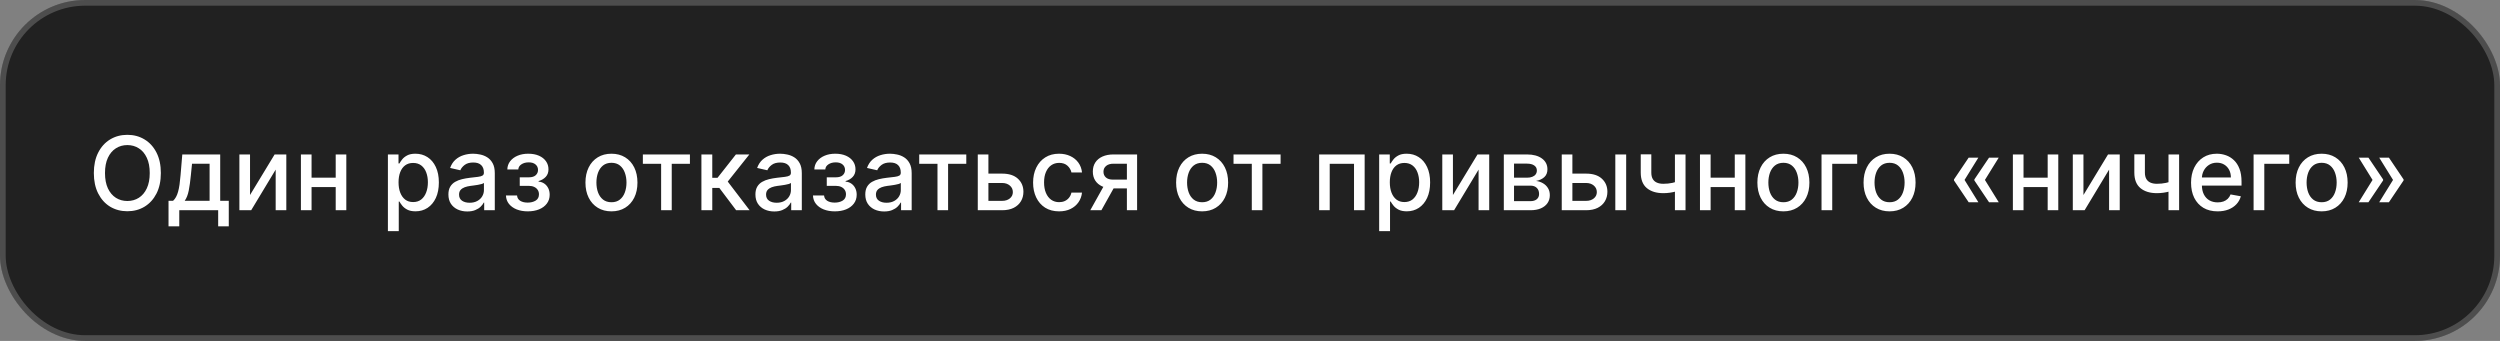
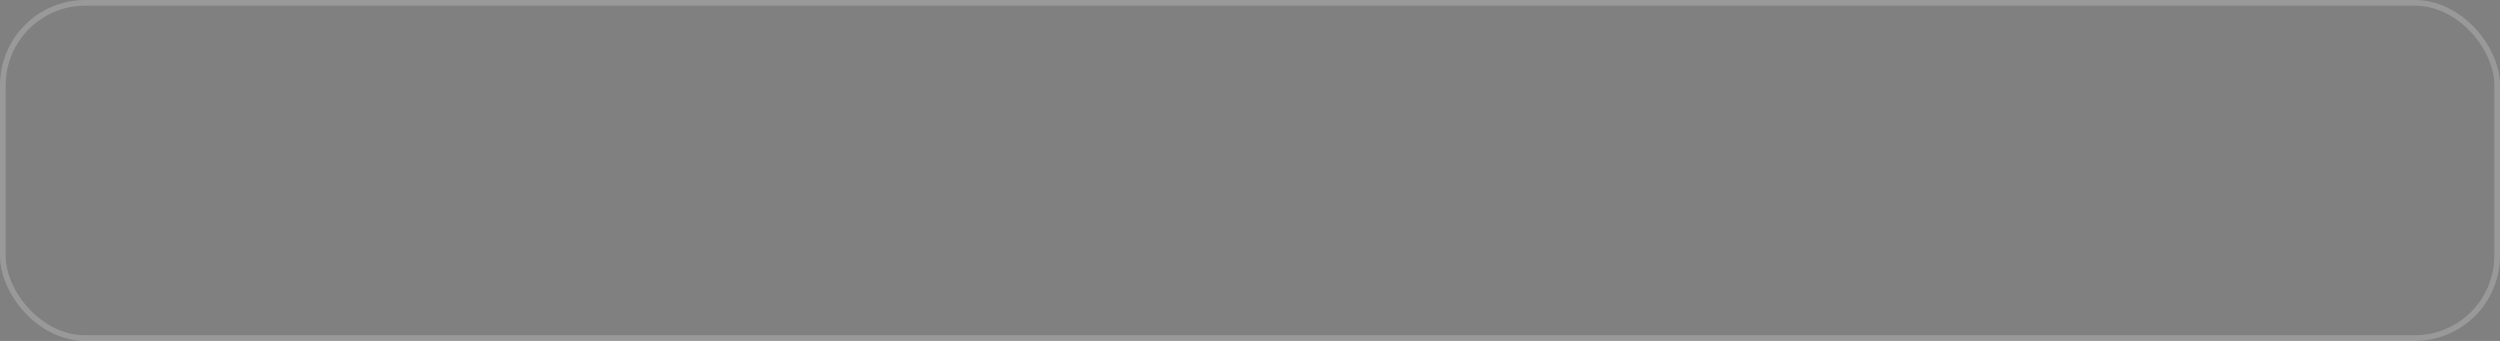
<svg xmlns="http://www.w3.org/2000/svg" width="440" height="60" viewBox="0 0 440 60" fill="none">
  <rect x="0" y="0" width="440" height="60" fill="#808080" stroke="none" />
-   <rect width="440" height="60" rx="15" fill="#212121" />
  <rect x="0.5" y="0.5" width="439" height="59" rx="14.5" stroke="white" stroke-opacity="0.2" />
-   <path d="M28.31 30.454C28.31 31.852 28.054 33.054 27.543 34.06C27.031 35.061 26.33 35.832 25.44 36.374C24.553 36.91 23.546 37.179 22.416 37.179C21.283 37.179 20.271 36.91 19.38 36.374C18.494 35.832 17.795 35.059 17.283 34.053C16.772 33.048 16.516 31.848 16.516 30.454C16.516 29.057 16.772 27.857 17.283 26.856C17.795 25.85 18.494 25.079 19.38 24.542C20.271 24.001 21.283 23.73 22.416 23.73C23.546 23.73 24.553 24.001 25.44 24.542C26.33 25.079 27.031 25.85 27.543 26.856C28.054 27.857 28.31 29.057 28.31 30.454ZM26.354 30.454C26.354 29.389 26.181 28.492 25.836 27.764C25.495 27.03 25.026 26.477 24.43 26.102C23.837 25.722 23.166 25.533 22.416 25.533C21.662 25.533 20.989 25.722 20.396 26.102C19.804 26.477 19.335 27.03 18.99 27.764C18.649 28.492 18.479 29.389 18.479 30.454C18.479 31.52 18.649 32.419 18.99 33.152C19.335 33.881 19.804 34.435 20.396 34.814C20.989 35.189 21.662 35.376 22.416 35.376C23.166 35.376 23.837 35.189 24.43 34.814C25.026 34.435 25.495 33.881 25.836 33.152C26.181 32.419 26.354 31.52 26.354 30.454ZM29.66 39.832V35.344H30.459C30.663 35.157 30.836 34.933 30.977 34.673C31.122 34.413 31.243 34.104 31.341 33.746C31.443 33.389 31.529 32.971 31.597 32.494C31.665 32.012 31.725 31.462 31.776 30.845L32.083 27.182H38.756V35.344H40.264V39.832H38.398V37H31.552V39.832H29.66ZM32.504 35.344H36.889V28.818H33.796L33.591 30.845C33.493 31.876 33.37 32.771 33.22 33.529C33.071 34.283 32.833 34.889 32.504 35.344ZM44.005 34.322L48.333 27.182H50.391V37H48.518V29.854L44.21 37H42.133V27.182H44.005V34.322ZM59.615 31.266V32.922H54.297V31.266H59.615ZM54.834 27.182V37H52.961V27.182H54.834ZM60.951 27.182V37H59.084V27.182H60.951ZM68.271 40.682V27.182H70.138V28.773H70.297C70.408 28.569 70.568 28.332 70.777 28.064C70.986 27.796 71.275 27.561 71.646 27.361C72.017 27.156 72.507 27.054 73.116 27.054C73.909 27.054 74.616 27.254 75.239 27.655C75.861 28.055 76.349 28.633 76.702 29.387C77.06 30.141 77.239 31.049 77.239 32.11C77.239 33.171 77.062 34.081 76.709 34.84C76.355 35.594 75.869 36.175 75.251 36.584C74.633 36.989 73.928 37.192 73.135 37.192C72.539 37.192 72.051 37.092 71.672 36.891C71.297 36.691 71.003 36.457 70.79 36.188C70.576 35.92 70.412 35.681 70.297 35.472H70.182V40.682H68.271ZM70.144 32.091C70.144 32.781 70.244 33.386 70.444 33.906C70.645 34.426 70.934 34.833 71.314 35.127C71.693 35.417 72.157 35.562 72.707 35.562C73.278 35.562 73.755 35.41 74.139 35.108C74.522 34.801 74.812 34.386 75.008 33.861C75.209 33.337 75.309 32.747 75.309 32.091C75.309 31.443 75.211 30.861 75.015 30.346C74.823 29.83 74.533 29.423 74.145 29.125C73.762 28.827 73.282 28.678 72.707 28.678C72.153 28.678 71.684 28.82 71.301 29.106C70.922 29.391 70.634 29.79 70.438 30.301C70.242 30.812 70.144 31.409 70.144 32.091ZM82.238 37.217C81.616 37.217 81.053 37.102 80.55 36.872C80.047 36.638 79.649 36.299 79.355 35.856C79.065 35.413 78.92 34.869 78.92 34.226C78.92 33.672 79.027 33.216 79.24 32.858C79.453 32.5 79.741 32.217 80.103 32.008C80.465 31.799 80.87 31.641 81.317 31.535C81.765 31.428 82.221 31.347 82.685 31.292C83.273 31.224 83.751 31.168 84.117 31.126C84.484 31.079 84.75 31.004 84.916 30.902C85.082 30.8 85.165 30.634 85.165 30.403V30.359C85.165 29.8 85.008 29.368 84.692 29.061C84.381 28.754 83.917 28.601 83.299 28.601C82.655 28.601 82.148 28.744 81.778 29.029C81.411 29.31 81.157 29.624 81.017 29.969L79.221 29.56C79.434 28.963 79.745 28.482 80.154 28.115C80.567 27.744 81.042 27.476 81.579 27.31C82.116 27.139 82.681 27.054 83.273 27.054C83.665 27.054 84.081 27.101 84.52 27.195C84.963 27.284 85.376 27.45 85.76 27.693C86.147 27.936 86.465 28.283 86.712 28.735C86.959 29.183 87.083 29.764 87.083 30.48V37H85.216V35.658H85.14C85.016 35.905 84.831 36.148 84.584 36.386C84.337 36.625 84.019 36.823 83.631 36.981C83.243 37.139 82.779 37.217 82.238 37.217ZM82.653 35.683C83.182 35.683 83.633 35.579 84.008 35.37C84.388 35.161 84.675 34.889 84.871 34.552C85.072 34.211 85.172 33.847 85.172 33.459V32.193C85.103 32.261 84.971 32.325 84.775 32.385C84.584 32.44 84.364 32.489 84.117 32.532C83.87 32.57 83.629 32.606 83.395 32.641C83.16 32.67 82.964 32.696 82.807 32.717C82.436 32.764 82.097 32.843 81.79 32.954C81.488 33.065 81.245 33.224 81.062 33.433C80.883 33.638 80.793 33.91 80.793 34.251C80.793 34.724 80.968 35.082 81.317 35.325C81.667 35.564 82.112 35.683 82.653 35.683ZM89.047 34.405H91.003C91.028 34.805 91.21 35.114 91.546 35.332C91.887 35.549 92.328 35.658 92.869 35.658C93.419 35.658 93.888 35.541 94.276 35.306C94.663 35.068 94.857 34.699 94.857 34.2C94.857 33.902 94.783 33.642 94.633 33.42C94.489 33.195 94.282 33.02 94.013 32.896C93.749 32.773 93.436 32.711 93.074 32.711H91.476V31.209H93.074C93.615 31.209 94.02 31.085 94.288 30.838C94.557 30.591 94.691 30.282 94.691 29.911C94.691 29.511 94.546 29.189 94.256 28.946C93.971 28.699 93.572 28.575 93.061 28.575C92.541 28.575 92.109 28.692 91.763 28.927C91.418 29.157 91.237 29.455 91.22 29.822H89.29C89.303 29.272 89.469 28.791 89.788 28.377C90.112 27.959 90.547 27.636 91.092 27.405C91.642 27.171 92.266 27.054 92.965 27.054C93.694 27.054 94.325 27.171 94.857 27.405C95.39 27.64 95.801 27.964 96.091 28.377C96.385 28.791 96.532 29.266 96.532 29.803C96.532 30.344 96.37 30.787 96.046 31.132C95.727 31.473 95.309 31.718 94.793 31.867V31.97C95.173 31.995 95.509 32.11 95.803 32.315C96.097 32.519 96.327 32.79 96.494 33.126C96.66 33.463 96.743 33.844 96.743 34.271C96.743 34.871 96.577 35.391 96.244 35.83C95.916 36.269 95.46 36.608 94.876 36.847C94.297 37.081 93.634 37.198 92.888 37.198C92.164 37.198 91.514 37.085 90.939 36.859C90.368 36.629 89.914 36.305 89.577 35.888C89.245 35.47 89.068 34.976 89.047 34.405ZM107.616 37.198C106.695 37.198 105.892 36.987 105.206 36.565C104.52 36.144 103.987 35.553 103.608 34.795C103.229 34.036 103.039 33.15 103.039 32.136C103.039 31.117 103.229 30.227 103.608 29.464C103.987 28.701 104.52 28.109 105.206 27.687C105.892 27.265 106.695 27.054 107.616 27.054C108.536 27.054 109.339 27.265 110.026 27.687C110.712 28.109 111.244 28.701 111.624 29.464C112.003 30.227 112.192 31.117 112.192 32.136C112.192 33.15 112.003 34.036 111.624 34.795C111.244 35.553 110.712 36.144 110.026 36.565C109.339 36.987 108.536 37.198 107.616 37.198ZM107.622 35.594C108.219 35.594 108.713 35.436 109.105 35.121C109.497 34.805 109.787 34.386 109.974 33.861C110.166 33.337 110.262 32.76 110.262 32.129C110.262 31.503 110.166 30.928 109.974 30.403C109.787 29.875 109.497 29.451 109.105 29.131C108.713 28.812 108.219 28.652 107.622 28.652C107.021 28.652 106.523 28.812 106.126 29.131C105.734 29.451 105.442 29.875 105.251 30.403C105.063 30.928 104.969 31.503 104.969 32.129C104.969 32.76 105.063 33.337 105.251 33.861C105.442 34.386 105.734 34.805 106.126 35.121C106.523 35.436 107.021 35.594 107.622 35.594ZM113.143 28.831V27.182H121.427V28.831H118.225V37H116.358V28.831H113.143ZM123.449 37V27.182H125.36V31.298H126.281L129.521 27.182H131.886L128.083 31.957L131.931 37H129.56L126.6 33.075H125.36V37H123.449ZM136.273 37.217C135.651 37.217 135.088 37.102 134.585 36.872C134.083 36.638 133.684 36.299 133.39 35.856C133.1 35.413 132.955 34.869 132.955 34.226C132.955 33.672 133.062 33.216 133.275 32.858C133.488 32.5 133.776 32.217 134.138 32.008C134.5 31.799 134.905 31.641 135.352 31.535C135.8 31.428 136.256 31.347 136.72 31.292C137.308 31.224 137.786 31.168 138.152 31.126C138.519 31.079 138.785 31.004 138.951 30.902C139.117 30.8 139.2 30.634 139.2 30.403V30.359C139.2 29.8 139.043 29.368 138.727 29.061C138.416 28.754 137.952 28.601 137.334 28.601C136.691 28.601 136.183 28.744 135.813 29.029C135.446 29.31 135.193 29.624 135.052 29.969L133.256 29.56C133.469 28.963 133.78 28.482 134.189 28.115C134.602 27.744 135.078 27.476 135.615 27.31C136.151 27.139 136.716 27.054 137.308 27.054C137.7 27.054 138.116 27.101 138.555 27.195C138.998 27.284 139.411 27.45 139.795 27.693C140.183 27.936 140.5 28.283 140.747 28.735C140.994 29.183 141.118 29.764 141.118 30.48V37H139.252V35.658H139.175C139.051 35.905 138.866 36.148 138.619 36.386C138.372 36.625 138.054 36.823 137.666 36.981C137.279 37.139 136.814 37.217 136.273 37.217ZM136.688 35.683C137.217 35.683 137.669 35.579 138.044 35.37C138.423 35.161 138.71 34.889 138.906 34.552C139.107 34.211 139.207 33.847 139.207 33.459V32.193C139.139 32.261 139.007 32.325 138.811 32.385C138.619 32.44 138.399 32.489 138.152 32.532C137.905 32.57 137.664 32.606 137.43 32.641C137.195 32.67 136.999 32.696 136.842 32.717C136.471 32.764 136.132 32.843 135.825 32.954C135.523 33.065 135.28 33.224 135.097 33.433C134.918 33.638 134.828 33.91 134.828 34.251C134.828 34.724 135.003 35.082 135.352 35.325C135.702 35.564 136.147 35.683 136.688 35.683ZM143.082 34.405H145.038C145.064 34.805 145.245 35.114 145.581 35.332C145.922 35.549 146.363 35.658 146.904 35.658C147.454 35.658 147.923 35.541 148.311 35.306C148.699 35.068 148.892 34.699 148.892 34.2C148.892 33.902 148.818 33.642 148.669 33.42C148.524 33.195 148.317 33.02 148.049 32.896C147.784 32.773 147.471 32.711 147.109 32.711H145.511V31.209H147.109C147.65 31.209 148.055 31.085 148.324 30.838C148.592 30.591 148.726 30.282 148.726 29.911C148.726 29.511 148.581 29.189 148.292 28.946C148.006 28.699 147.608 28.575 147.096 28.575C146.576 28.575 146.144 28.692 145.799 28.927C145.453 29.157 145.272 29.455 145.255 29.822H143.325C143.338 29.272 143.504 28.791 143.824 28.377C144.147 27.959 144.582 27.636 145.127 27.405C145.677 27.171 146.301 27.054 147 27.054C147.729 27.054 148.36 27.171 148.892 27.405C149.425 27.64 149.836 27.964 150.126 28.377C150.42 28.791 150.567 29.266 150.567 29.803C150.567 30.344 150.405 30.787 150.081 31.132C149.762 31.473 149.344 31.718 148.828 31.867V31.97C149.208 31.995 149.544 32.11 149.838 32.315C150.132 32.519 150.363 32.79 150.529 33.126C150.695 33.463 150.778 33.844 150.778 34.271C150.778 34.871 150.612 35.391 150.279 35.83C149.951 36.269 149.495 36.608 148.912 36.847C148.332 37.081 147.669 37.198 146.924 37.198C146.199 37.198 145.549 37.085 144.974 36.859C144.403 36.629 143.949 36.305 143.613 35.888C143.28 35.47 143.103 34.976 143.082 34.405ZM155.609 37.217C154.987 37.217 154.424 37.102 153.921 36.872C153.419 36.638 153.02 36.299 152.726 35.856C152.436 35.413 152.291 34.869 152.291 34.226C152.291 33.672 152.398 33.216 152.611 32.858C152.824 32.5 153.112 32.217 153.474 32.008C153.836 31.799 154.241 31.641 154.688 31.535C155.136 31.428 155.592 31.347 156.056 31.292C156.644 31.224 157.122 31.168 157.488 31.126C157.855 31.079 158.121 31.004 158.287 30.902C158.453 30.8 158.536 30.634 158.536 30.403V30.359C158.536 29.8 158.379 29.368 158.063 29.061C157.752 28.754 157.288 28.601 156.67 28.601C156.026 28.601 155.519 28.744 155.149 29.029C154.782 29.31 154.529 29.624 154.388 29.969L152.592 29.56C152.805 28.963 153.116 28.482 153.525 28.115C153.938 27.744 154.414 27.476 154.95 27.31C155.487 27.139 156.052 27.054 156.644 27.054C157.036 27.054 157.452 27.101 157.891 27.195C158.334 27.284 158.747 27.45 159.131 27.693C159.519 27.936 159.836 28.283 160.083 28.735C160.33 29.183 160.454 29.764 160.454 30.48V37H158.588V35.658H158.511C158.387 35.905 158.202 36.148 157.955 36.386C157.708 36.625 157.39 36.823 157.002 36.981C156.615 37.139 156.15 37.217 155.609 37.217ZM156.024 35.683C156.553 35.683 157.004 35.579 157.379 35.37C157.759 35.161 158.046 34.889 158.242 34.552C158.443 34.211 158.543 33.847 158.543 33.459V32.193C158.475 32.261 158.343 32.325 158.146 32.385C157.955 32.44 157.735 32.489 157.488 32.532C157.241 32.57 157 32.606 156.766 32.641C156.531 32.67 156.335 32.696 156.178 32.717C155.807 32.764 155.468 32.843 155.161 32.954C154.859 33.065 154.616 33.224 154.433 33.433C154.254 33.638 154.164 33.91 154.164 34.251C154.164 34.724 154.339 35.082 154.688 35.325C155.038 35.564 155.483 35.683 156.024 35.683ZM161.782 28.831V27.182H170.066V28.831H166.864V37H164.997V28.831H161.782ZM173.526 30.557H176.377C177.578 30.557 178.503 30.855 179.151 31.452C179.798 32.048 180.122 32.818 180.122 33.759C180.122 34.373 179.977 34.925 179.688 35.415C179.398 35.905 178.974 36.293 178.416 36.578C177.857 36.859 177.178 37 176.377 37H172.088V27.182H173.96V35.351H176.377C176.926 35.351 177.378 35.208 177.732 34.923C178.085 34.633 178.262 34.264 178.262 33.817C178.262 33.344 178.085 32.958 177.732 32.66C177.378 32.357 176.926 32.206 176.377 32.206H173.526V30.557ZM186.401 37.198C185.451 37.198 184.632 36.983 183.946 36.553C183.265 36.118 182.74 35.519 182.374 34.756C182.007 33.994 181.824 33.12 181.824 32.136C181.824 31.139 182.012 30.259 182.387 29.496C182.762 28.729 183.29 28.13 183.972 27.7C184.654 27.269 185.457 27.054 186.382 27.054C187.127 27.054 187.792 27.192 188.376 27.47C188.96 27.742 189.431 28.126 189.789 28.62C190.151 29.114 190.366 29.692 190.434 30.352H188.574C188.472 29.892 188.238 29.496 187.871 29.163C187.509 28.831 187.023 28.665 186.414 28.665C185.881 28.665 185.414 28.805 185.014 29.087C184.618 29.364 184.309 29.76 184.087 30.276C183.865 30.787 183.755 31.392 183.755 32.091C183.755 32.807 183.863 33.425 184.081 33.945C184.298 34.465 184.605 34.867 185.001 35.153C185.402 35.438 185.873 35.581 186.414 35.581C186.776 35.581 187.104 35.515 187.398 35.383C187.696 35.246 187.946 35.053 188.146 34.801C188.35 34.55 188.493 34.247 188.574 33.894H190.434C190.366 34.528 190.159 35.095 189.814 35.594C189.469 36.092 189.007 36.484 188.427 36.77C187.852 37.055 187.176 37.198 186.401 37.198ZM198.333 37V28.812H195.981C195.423 28.812 194.988 28.942 194.677 29.202C194.366 29.462 194.21 29.803 194.21 30.224C194.21 30.642 194.353 30.979 194.639 31.234C194.928 31.486 195.333 31.611 195.853 31.611H198.889V33.158H195.853C195.129 33.158 194.502 33.039 193.974 32.8C193.45 32.557 193.045 32.215 192.759 31.771C192.478 31.328 192.338 30.804 192.338 30.199C192.338 29.581 192.482 29.048 192.772 28.601C193.066 28.149 193.486 27.8 194.031 27.553C194.581 27.305 195.231 27.182 195.981 27.182H200.129V37H198.333ZM191.89 37L194.658 32.04H196.614L193.846 37H191.89ZM211.573 37.198C210.652 37.198 209.849 36.987 209.163 36.565C208.477 36.144 207.944 35.553 207.565 34.795C207.186 34.036 206.996 33.15 206.996 32.136C206.996 31.117 207.186 30.227 207.565 29.464C207.944 28.701 208.477 28.109 209.163 27.687C209.849 27.265 210.652 27.054 211.573 27.054C212.493 27.054 213.297 27.265 213.983 27.687C214.669 28.109 215.201 28.701 215.581 29.464C215.96 30.227 216.15 31.117 216.15 32.136C216.15 33.15 215.96 34.036 215.581 34.795C215.201 35.553 214.669 36.144 213.983 36.565C213.297 36.987 212.493 37.198 211.573 37.198ZM211.579 35.594C212.176 35.594 212.67 35.436 213.062 35.121C213.454 34.805 213.744 34.386 213.931 33.861C214.123 33.337 214.219 32.76 214.219 32.129C214.219 31.503 214.123 30.928 213.931 30.403C213.744 29.875 213.454 29.451 213.062 29.131C212.67 28.812 212.176 28.652 211.579 28.652C210.978 28.652 210.48 28.812 210.083 29.131C209.691 29.451 209.4 29.875 209.208 30.403C209.02 30.928 208.926 31.503 208.926 32.129C208.926 32.76 209.02 33.337 209.208 33.861C209.4 34.386 209.691 34.805 210.083 35.121C210.48 35.436 210.978 35.594 211.579 35.594ZM217.1 28.831V27.182H225.384V28.831H222.182V37H220.316V28.831H217.1ZM232.17 37V27.182H240.179V37H238.306V28.831H234.03V37H232.17ZM242.734 40.682V27.182H244.6V28.773H244.76C244.871 28.569 245.031 28.332 245.24 28.064C245.449 27.796 245.738 27.561 246.109 27.361C246.48 27.156 246.97 27.054 247.579 27.054C248.372 27.054 249.079 27.254 249.701 27.655C250.324 28.055 250.811 28.633 251.165 29.387C251.523 30.141 251.702 31.049 251.702 32.11C251.702 33.171 251.525 34.081 251.172 34.84C250.818 35.594 250.332 36.175 249.714 36.584C249.096 36.989 248.391 37.192 247.598 37.192C247.002 37.192 246.514 37.092 246.135 36.891C245.76 36.691 245.466 36.457 245.252 36.188C245.039 35.92 244.875 35.681 244.76 35.472H244.645V40.682H242.734ZM244.607 32.091C244.607 32.781 244.707 33.386 244.907 33.906C245.108 34.426 245.397 34.833 245.777 35.127C246.156 35.417 246.62 35.562 247.17 35.562C247.741 35.562 248.218 35.41 248.602 35.108C248.985 34.801 249.275 34.386 249.471 33.861C249.672 33.337 249.772 32.747 249.772 32.091C249.772 31.443 249.674 30.861 249.478 30.346C249.286 29.83 248.996 29.423 248.608 29.125C248.225 28.827 247.745 28.678 247.17 28.678C246.616 28.678 246.147 28.82 245.764 29.106C245.385 29.391 245.097 29.79 244.901 30.301C244.705 30.812 244.607 31.409 244.607 32.091ZM255.716 34.322L260.044 27.182H262.102V37H260.229V29.854L255.921 37H253.843V27.182H255.716V34.322ZM264.672 37V27.182H268.743C269.851 27.182 270.729 27.418 271.377 27.891C272.025 28.36 272.348 28.997 272.348 29.803C272.348 30.378 272.165 30.834 271.799 31.171C271.432 31.507 270.946 31.733 270.341 31.848C270.78 31.899 271.183 32.031 271.549 32.244C271.916 32.453 272.21 32.734 272.431 33.088C272.657 33.442 272.77 33.864 272.77 34.354C272.77 34.874 272.636 35.334 272.368 35.734C272.099 36.131 271.709 36.442 271.198 36.668C270.691 36.889 270.079 37 269.363 37H264.672ZM266.468 35.402H269.363C269.836 35.402 270.207 35.289 270.475 35.063C270.744 34.837 270.878 34.531 270.878 34.143C270.878 33.687 270.744 33.329 270.475 33.069C270.207 32.805 269.836 32.673 269.363 32.673H266.468V35.402ZM266.468 31.273H268.762C269.12 31.273 269.427 31.222 269.683 31.119C269.943 31.017 270.141 30.872 270.277 30.685C270.418 30.493 270.488 30.267 270.488 30.007C270.488 29.628 270.333 29.332 270.022 29.119C269.711 28.905 269.284 28.799 268.743 28.799H266.468V31.273ZM276.305 30.557H279.156C280.358 30.557 281.282 30.855 281.93 31.452C282.578 32.048 282.902 32.818 282.902 33.759C282.902 34.373 282.757 34.925 282.467 35.415C282.177 35.905 281.753 36.293 281.195 36.578C280.637 36.859 279.957 37 279.156 37H274.867V27.182H276.74V35.351H279.156C279.706 35.351 280.157 35.208 280.511 34.923C280.865 34.633 281.042 34.264 281.042 33.817C281.042 33.344 280.865 32.958 280.511 32.66C280.157 32.357 279.706 32.206 279.156 32.206H276.305V30.557ZM284.295 37V27.182H286.206V37H284.295ZM296.653 27.182V37H294.786V27.182H296.653ZM295.841 31.739V33.389C295.547 33.508 295.236 33.614 294.907 33.708C294.579 33.798 294.234 33.868 293.872 33.919C293.51 33.97 293.133 33.996 292.741 33.996C291.526 33.996 290.561 33.7 289.845 33.107C289.129 32.511 288.771 31.599 288.771 30.371V27.163H290.631V30.371C290.631 30.836 290.716 31.213 290.887 31.503C291.057 31.793 291.3 32.006 291.616 32.142C291.931 32.278 292.306 32.347 292.741 32.347C293.316 32.347 293.846 32.293 294.332 32.187C294.822 32.076 295.325 31.927 295.841 31.739ZM305.849 31.266V32.922H300.531V31.266H305.849ZM301.068 27.182V37H299.195V27.182H301.068ZM307.185 27.182V37H305.319V27.182H307.185ZM313.877 37.198C312.957 37.198 312.154 36.987 311.468 36.565C310.782 36.144 310.249 35.553 309.87 34.795C309.49 34.036 309.301 33.15 309.301 32.136C309.301 31.117 309.49 30.227 309.87 29.464C310.249 28.701 310.782 28.109 311.468 27.687C312.154 27.265 312.957 27.054 313.877 27.054C314.798 27.054 315.601 27.265 316.287 27.687C316.973 28.109 317.506 28.701 317.885 29.464C318.265 30.227 318.454 31.117 318.454 32.136C318.454 33.15 318.265 34.036 317.885 34.795C317.506 35.553 316.973 36.144 316.287 36.565C315.601 36.987 314.798 37.198 313.877 37.198ZM313.884 35.594C314.48 35.594 314.975 35.436 315.367 35.121C315.759 34.805 316.049 34.386 316.236 33.861C316.428 33.337 316.524 32.76 316.524 32.129C316.524 31.503 316.428 30.928 316.236 30.403C316.049 29.875 315.759 29.451 315.367 29.131C314.975 28.812 314.48 28.652 313.884 28.652C313.283 28.652 312.784 28.812 312.388 29.131C311.996 29.451 311.704 29.875 311.512 30.403C311.325 30.928 311.231 31.503 311.231 32.129C311.231 32.76 311.325 33.337 311.512 33.861C311.704 34.386 311.996 34.805 312.388 35.121C312.784 35.436 313.283 35.594 313.884 35.594ZM326.865 27.182V28.831H322.473V37H320.588V27.182H326.865ZM332.563 37.198C331.643 37.198 330.839 36.987 330.153 36.565C329.467 36.144 328.934 35.553 328.555 34.795C328.176 34.036 327.986 33.15 327.986 32.136C327.986 31.117 328.176 30.227 328.555 29.464C328.934 28.701 329.467 28.109 330.153 27.687C330.839 27.265 331.643 27.054 332.563 27.054C333.483 27.054 334.287 27.265 334.973 27.687C335.659 28.109 336.192 28.701 336.571 29.464C336.95 30.227 337.14 31.117 337.14 32.136C337.14 33.15 336.95 34.036 336.571 34.795C336.192 35.553 335.659 36.144 334.973 36.565C334.287 36.987 333.483 37.198 332.563 37.198ZM332.569 35.594C333.166 35.594 333.66 35.436 334.052 35.121C334.444 34.805 334.734 34.386 334.922 33.861C335.113 33.337 335.209 32.76 335.209 32.129C335.209 31.503 335.113 30.928 334.922 30.403C334.734 29.875 334.444 29.451 334.052 29.131C333.66 28.812 333.166 28.652 332.569 28.652C331.969 28.652 331.47 28.812 331.074 29.131C330.682 29.451 330.39 29.875 330.198 30.403C330.01 30.928 329.917 31.503 329.917 32.129C329.917 32.76 330.01 33.337 330.198 33.861C330.39 34.386 330.682 34.805 331.074 35.121C331.47 35.436 331.969 35.594 332.569 35.594ZM348.192 35.594H346.485L343.903 31.759V31.631H345.737L348.192 35.594ZM348.192 27.744L345.737 31.707H343.903V31.579L346.485 27.744H348.192ZM351.778 35.594H350.071L347.488 31.759V31.631H349.323L351.778 35.594ZM351.778 27.744L349.323 31.707H347.488V31.579L350.071 27.744H351.778ZM360.921 31.266V32.922H355.603V31.266H360.921ZM356.14 27.182V37H354.267V27.182H356.14ZM362.257 27.182V37H360.391V27.182H362.257ZM366.687 34.322L371.014 27.182H373.073V37H371.2V29.854L366.892 37H364.814V27.182H366.687V34.322ZM383.524 27.182V37H381.657V27.182H383.524ZM382.712 31.739V33.389C382.418 33.508 382.107 33.614 381.779 33.708C381.45 33.798 381.105 33.868 380.743 33.919C380.381 33.97 380.004 33.996 379.612 33.996C378.397 33.996 377.432 33.7 376.716 33.107C376 32.511 375.642 31.599 375.642 30.371V27.163H377.502V30.371C377.502 30.836 377.588 31.213 377.758 31.503C377.928 31.793 378.171 32.006 378.487 32.142C378.802 32.278 379.177 32.347 379.612 32.347C380.187 32.347 380.718 32.293 381.203 32.187C381.693 32.076 382.196 31.927 382.712 31.739ZM390.298 37.198C389.33 37.198 388.497 36.992 387.798 36.578C387.104 36.16 386.567 35.575 386.188 34.82C385.812 34.062 385.625 33.173 385.625 32.155C385.625 31.149 385.812 30.263 386.188 29.496C386.567 28.729 387.095 28.13 387.773 27.7C388.455 27.269 389.251 27.054 390.163 27.054C390.717 27.054 391.254 27.146 391.774 27.329C392.294 27.512 392.761 27.8 393.174 28.192C393.587 28.584 393.913 29.093 394.152 29.72C394.391 30.342 394.51 31.098 394.51 31.989V32.666H386.705V31.234H392.637C392.637 30.732 392.535 30.286 392.33 29.898C392.126 29.506 391.838 29.197 391.467 28.972C391.101 28.746 390.67 28.633 390.176 28.633C389.639 28.633 389.17 28.765 388.77 29.029C388.374 29.289 388.067 29.63 387.849 30.052C387.636 30.47 387.53 30.923 387.53 31.413V32.532C387.53 33.188 387.645 33.746 387.875 34.207C388.109 34.667 388.435 35.019 388.853 35.261C389.271 35.5 389.759 35.619 390.317 35.619C390.679 35.619 391.009 35.568 391.308 35.466C391.606 35.359 391.864 35.202 392.081 34.993C392.298 34.784 392.464 34.526 392.58 34.219L394.388 34.545C394.244 35.078 393.984 35.545 393.609 35.945C393.238 36.342 392.771 36.651 392.209 36.872C391.651 37.09 391.013 37.198 390.298 37.198ZM402.907 27.182V28.831H398.516V37H396.631V27.182H402.907ZM408.606 37.198C407.686 37.198 406.882 36.987 406.196 36.565C405.51 36.144 404.977 35.553 404.598 34.795C404.219 34.036 404.029 33.15 404.029 32.136C404.029 31.117 404.219 30.227 404.598 29.464C404.977 28.701 405.51 28.109 406.196 27.687C406.882 27.265 407.686 27.054 408.606 27.054C409.526 27.054 410.33 27.265 411.016 27.687C411.702 28.109 412.235 28.701 412.614 29.464C412.993 30.227 413.183 31.117 413.183 32.136C413.183 33.15 412.993 34.036 412.614 34.795C412.235 35.553 411.702 36.144 411.016 36.565C410.33 36.987 409.526 37.198 408.606 37.198ZM408.612 35.594C409.209 35.594 409.703 35.436 410.095 35.121C410.487 34.805 410.777 34.386 410.965 33.861C411.156 33.337 411.252 32.76 411.252 32.129C411.252 31.503 411.156 30.928 410.965 30.403C410.777 29.875 410.487 29.451 410.095 29.131C409.703 28.812 409.209 28.652 408.612 28.652C408.012 28.652 407.513 28.812 407.117 29.131C406.725 29.451 406.433 29.875 406.241 30.403C406.053 30.928 405.96 31.503 405.96 32.129C405.96 32.76 406.053 33.337 406.241 33.861C406.433 34.386 406.725 34.805 407.117 35.121C407.513 35.436 408.012 35.594 408.612 35.594ZM415.137 35.594L417.592 31.631H419.426V31.759L416.844 35.594H415.137ZM415.137 27.744H416.844L419.426 31.579V31.707H417.592L415.137 27.744ZM418.742 35.594L421.197 31.631H423.031V31.759L420.449 35.594H418.742ZM418.742 27.744H420.449L423.031 31.579V31.707H421.197L418.742 27.744Z" fill="white" />
</svg>